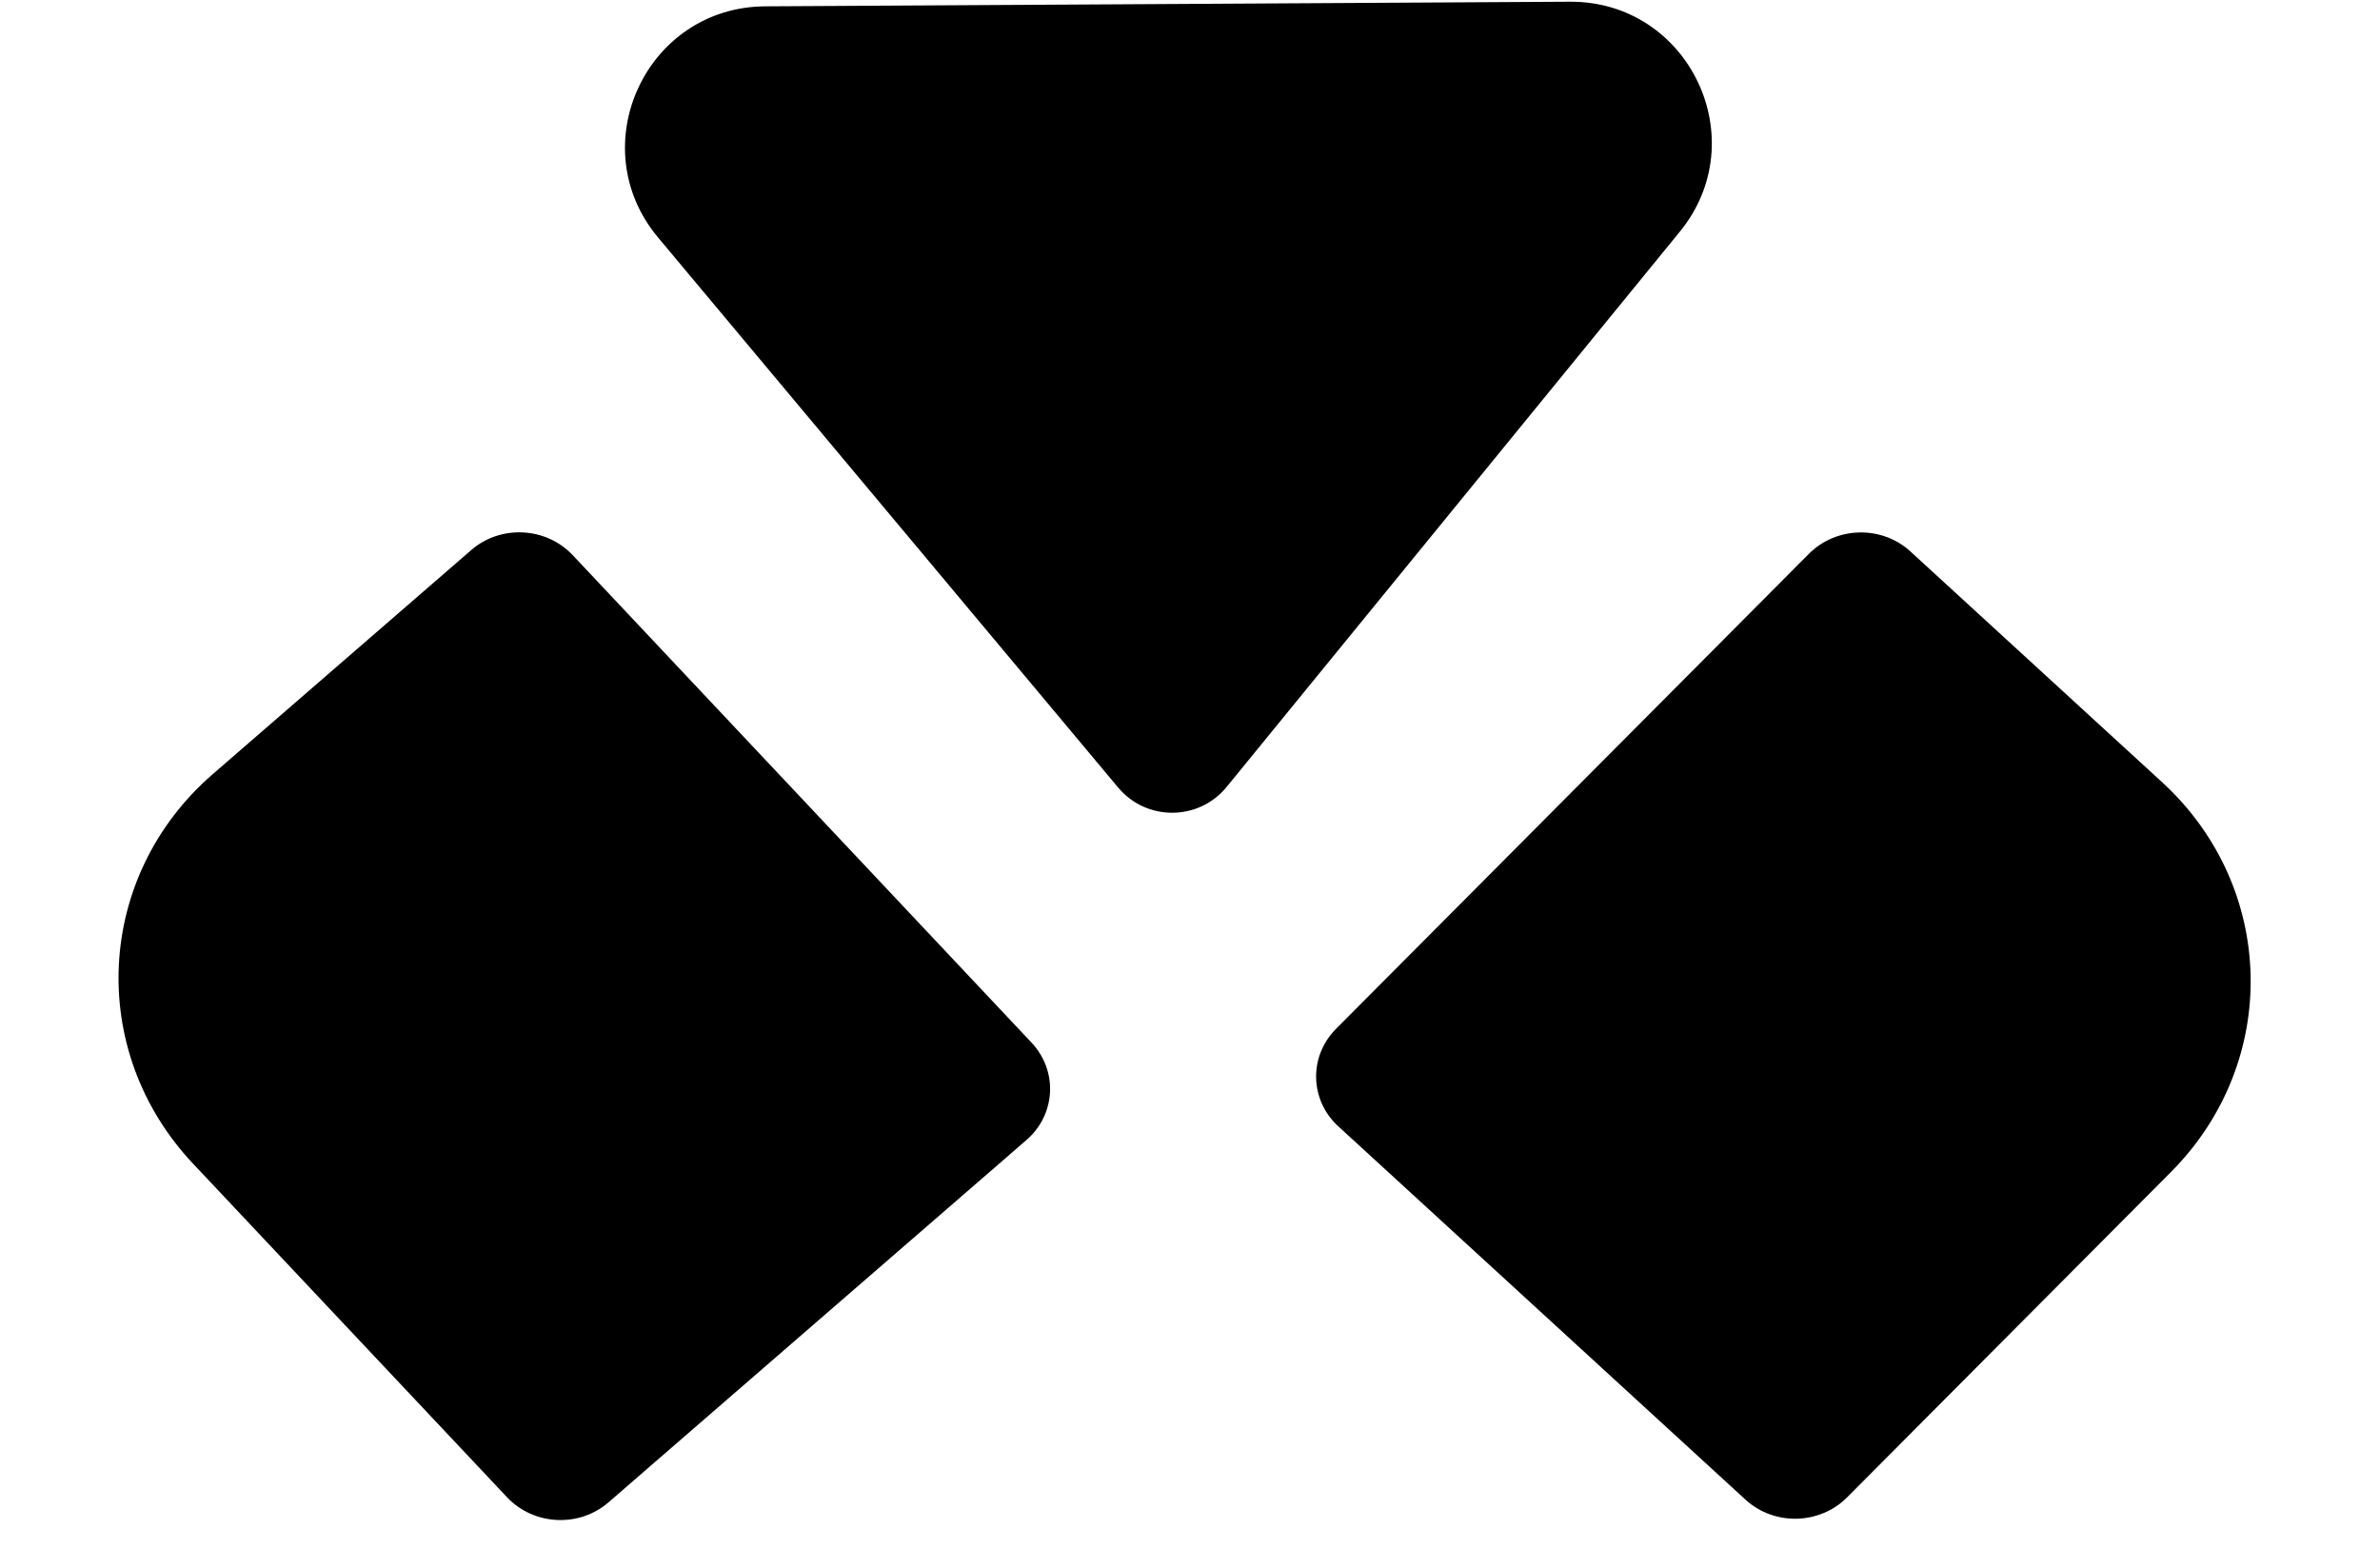
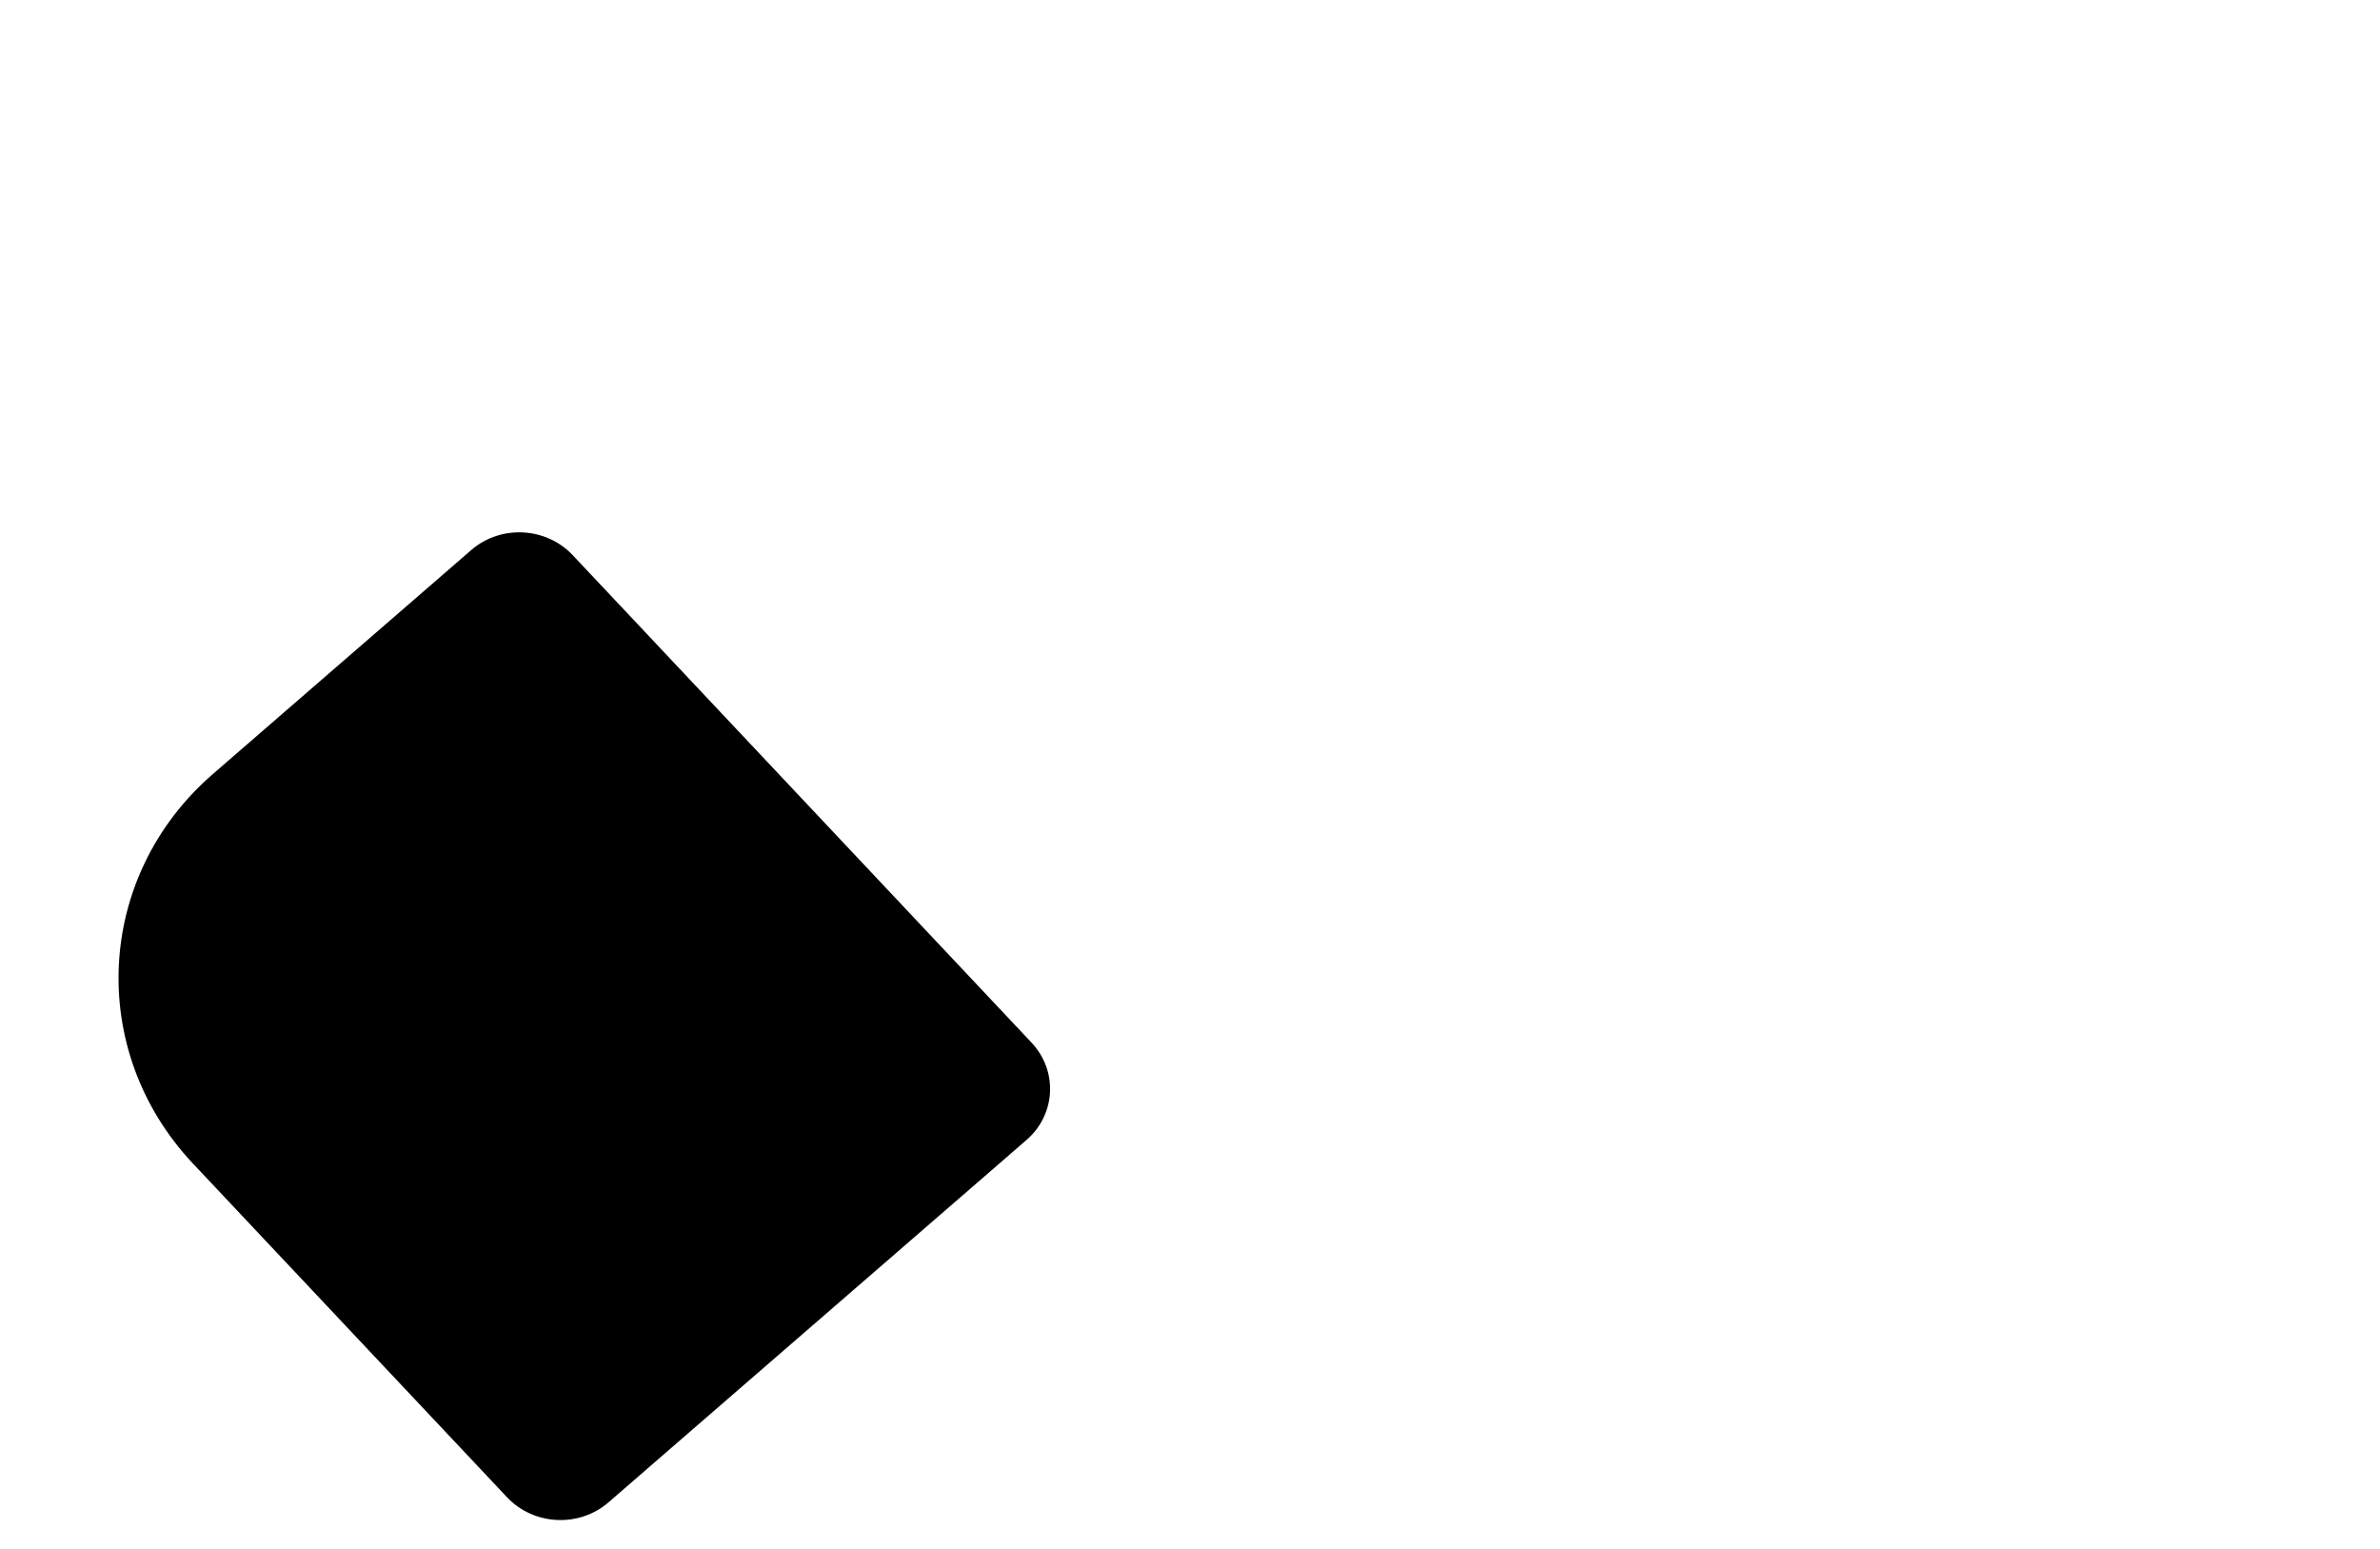
<svg xmlns="http://www.w3.org/2000/svg" width="169" height="110" viewBox="0 0 169 110" fill="none">
-   <path d="M128.447 39.323C130.395 37.366 133.625 37.292 135.66 39.159L153.52 55.532C161.662 62.996 161.945 75.393 154.153 83.221L131.159 106.318C129.211 108.275 125.982 108.349 123.946 106.483L95.029 79.973C92.994 78.107 92.923 75.007 94.871 73.05L128.447 39.323Z" fill="black" />
  <path d="M73.243 74.025C75.136 76.036 74.978 79.132 72.892 80.941L43.206 106.674C41.12 108.482 37.894 108.319 36.001 106.308L13.708 82.625C6.137 74.582 6.766 62.197 15.113 54.962L33.464 39.054C35.55 37.246 38.776 37.409 40.669 39.42L73.243 74.025Z" fill="black" />
-   <path d="M87.105 55.871C85.12 58.303 81.411 58.324 79.396 55.916L46.728 16.863C41.299 10.374 45.876 0.498 54.335 0.45L111.473 0.122C119.932 0.073 124.631 9.896 119.284 16.447L87.105 55.871Z" fill="black" />
</svg>